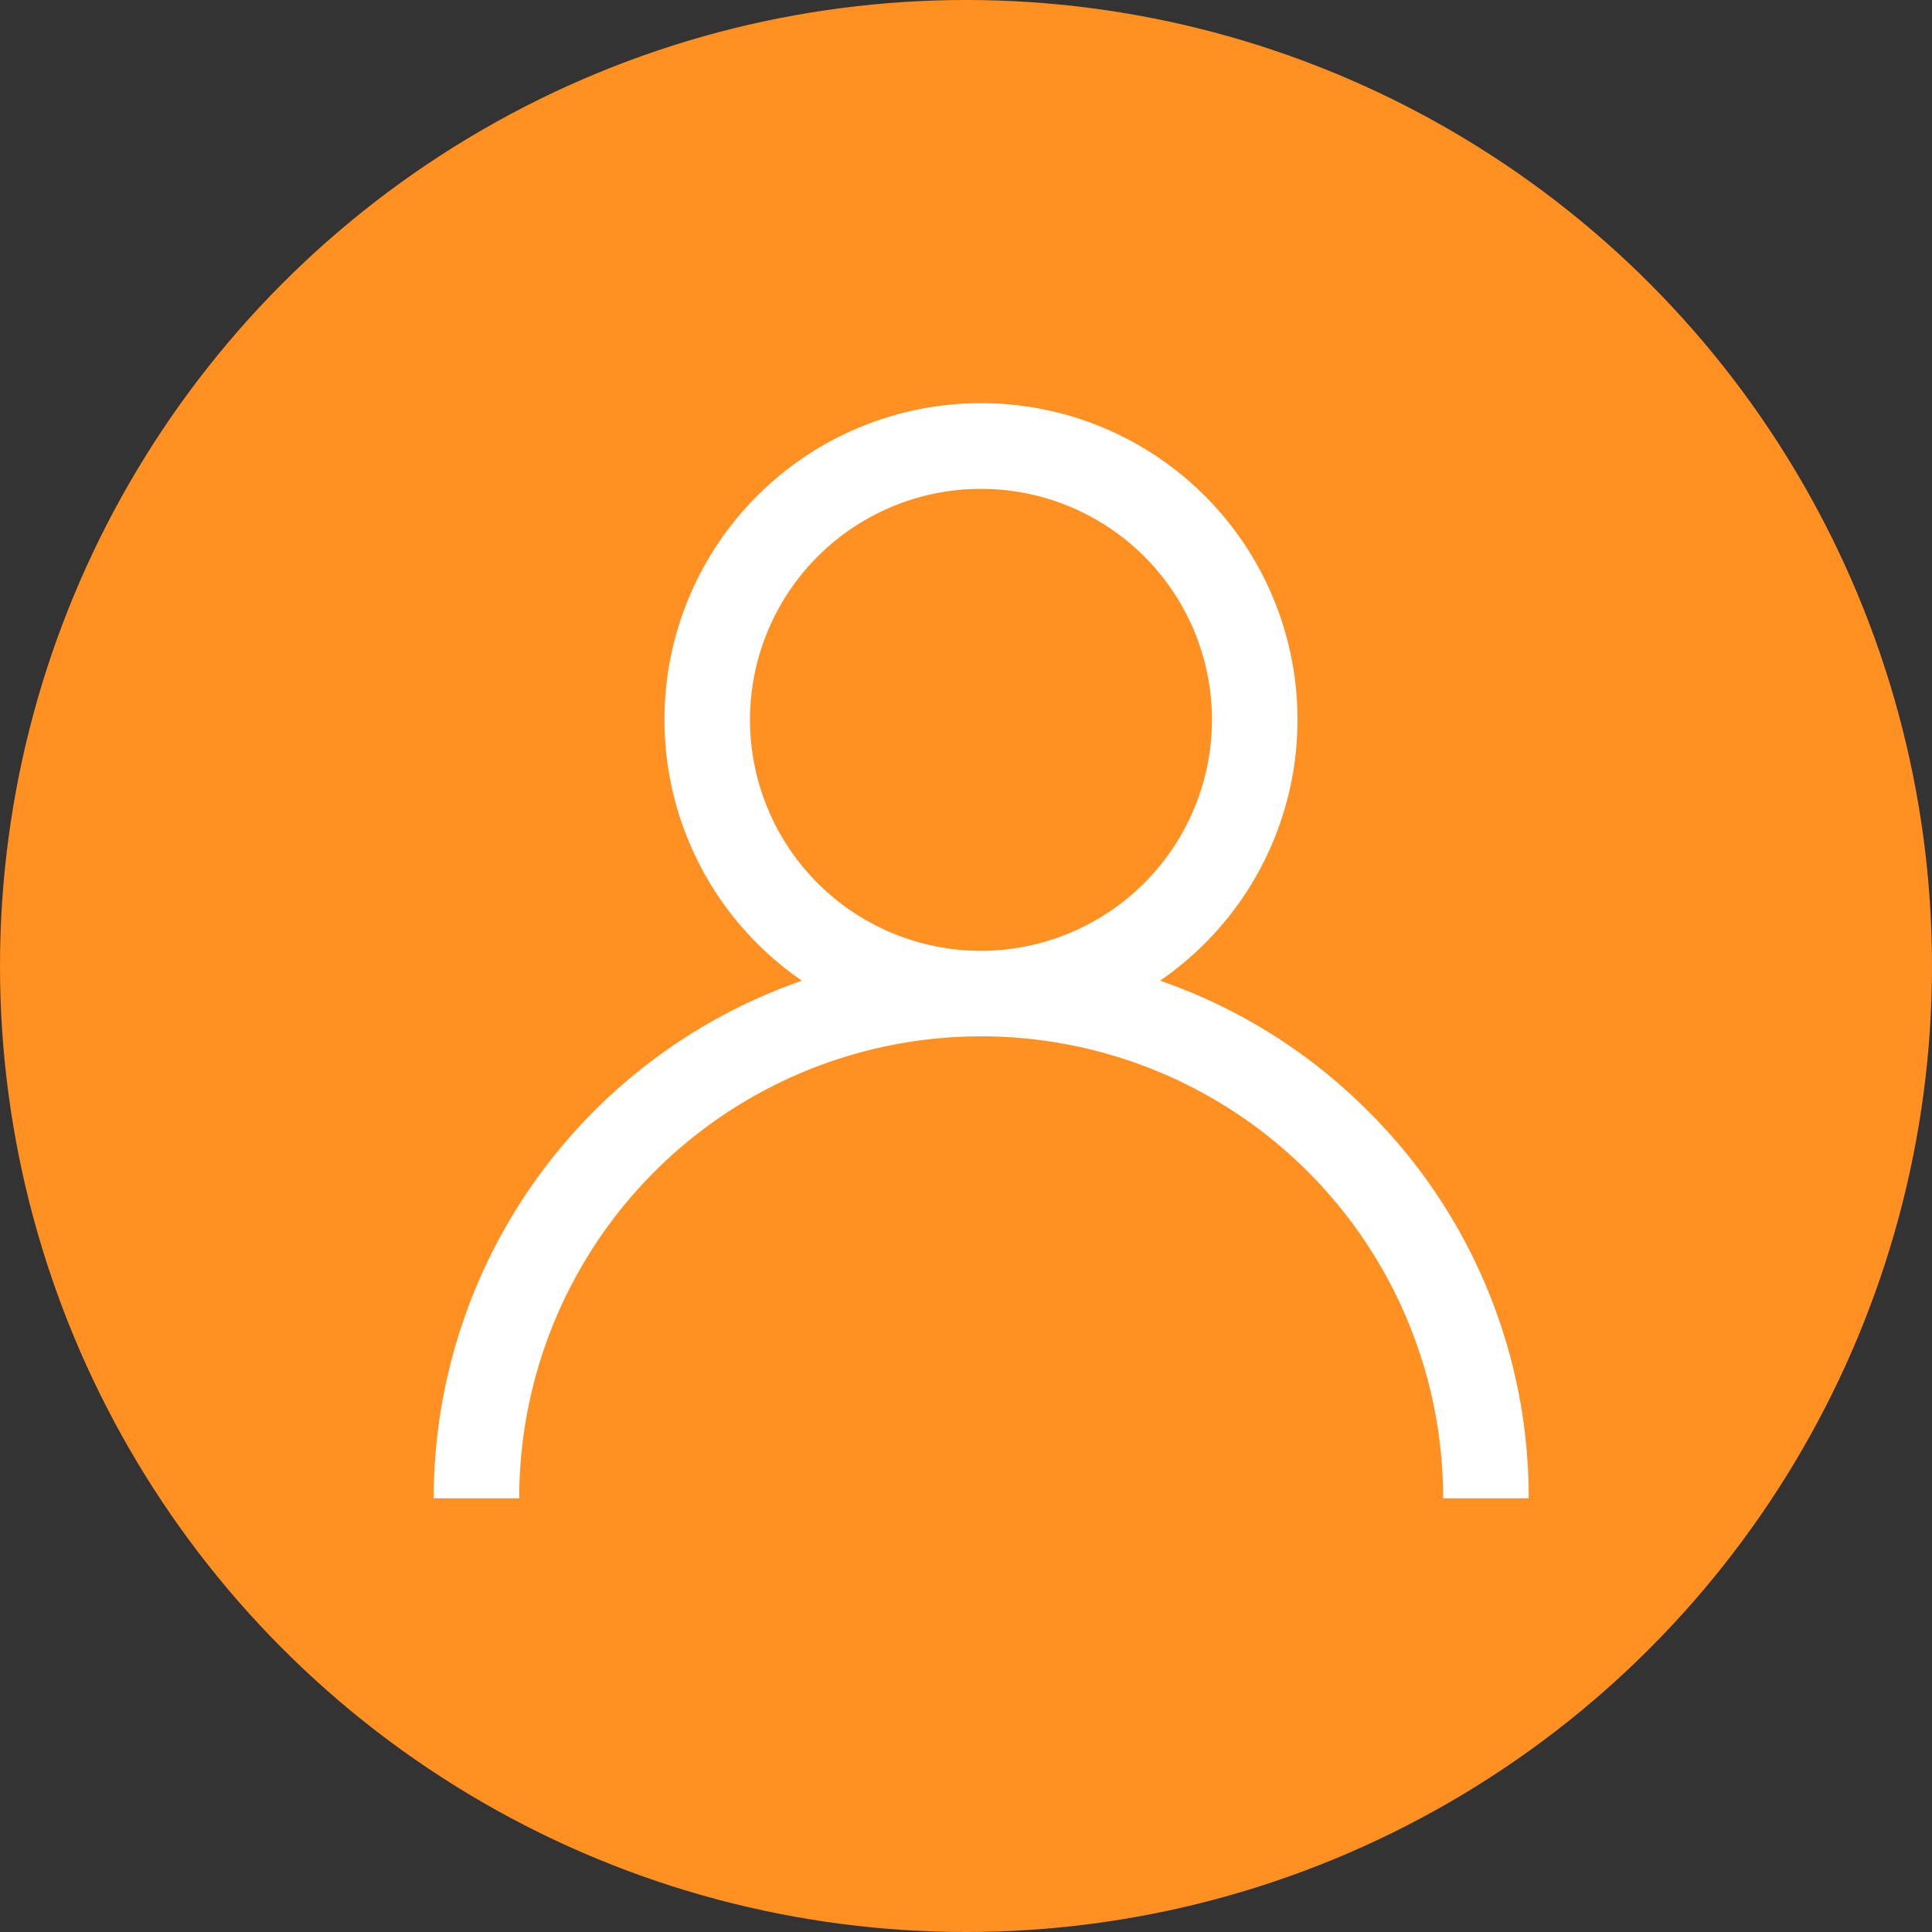
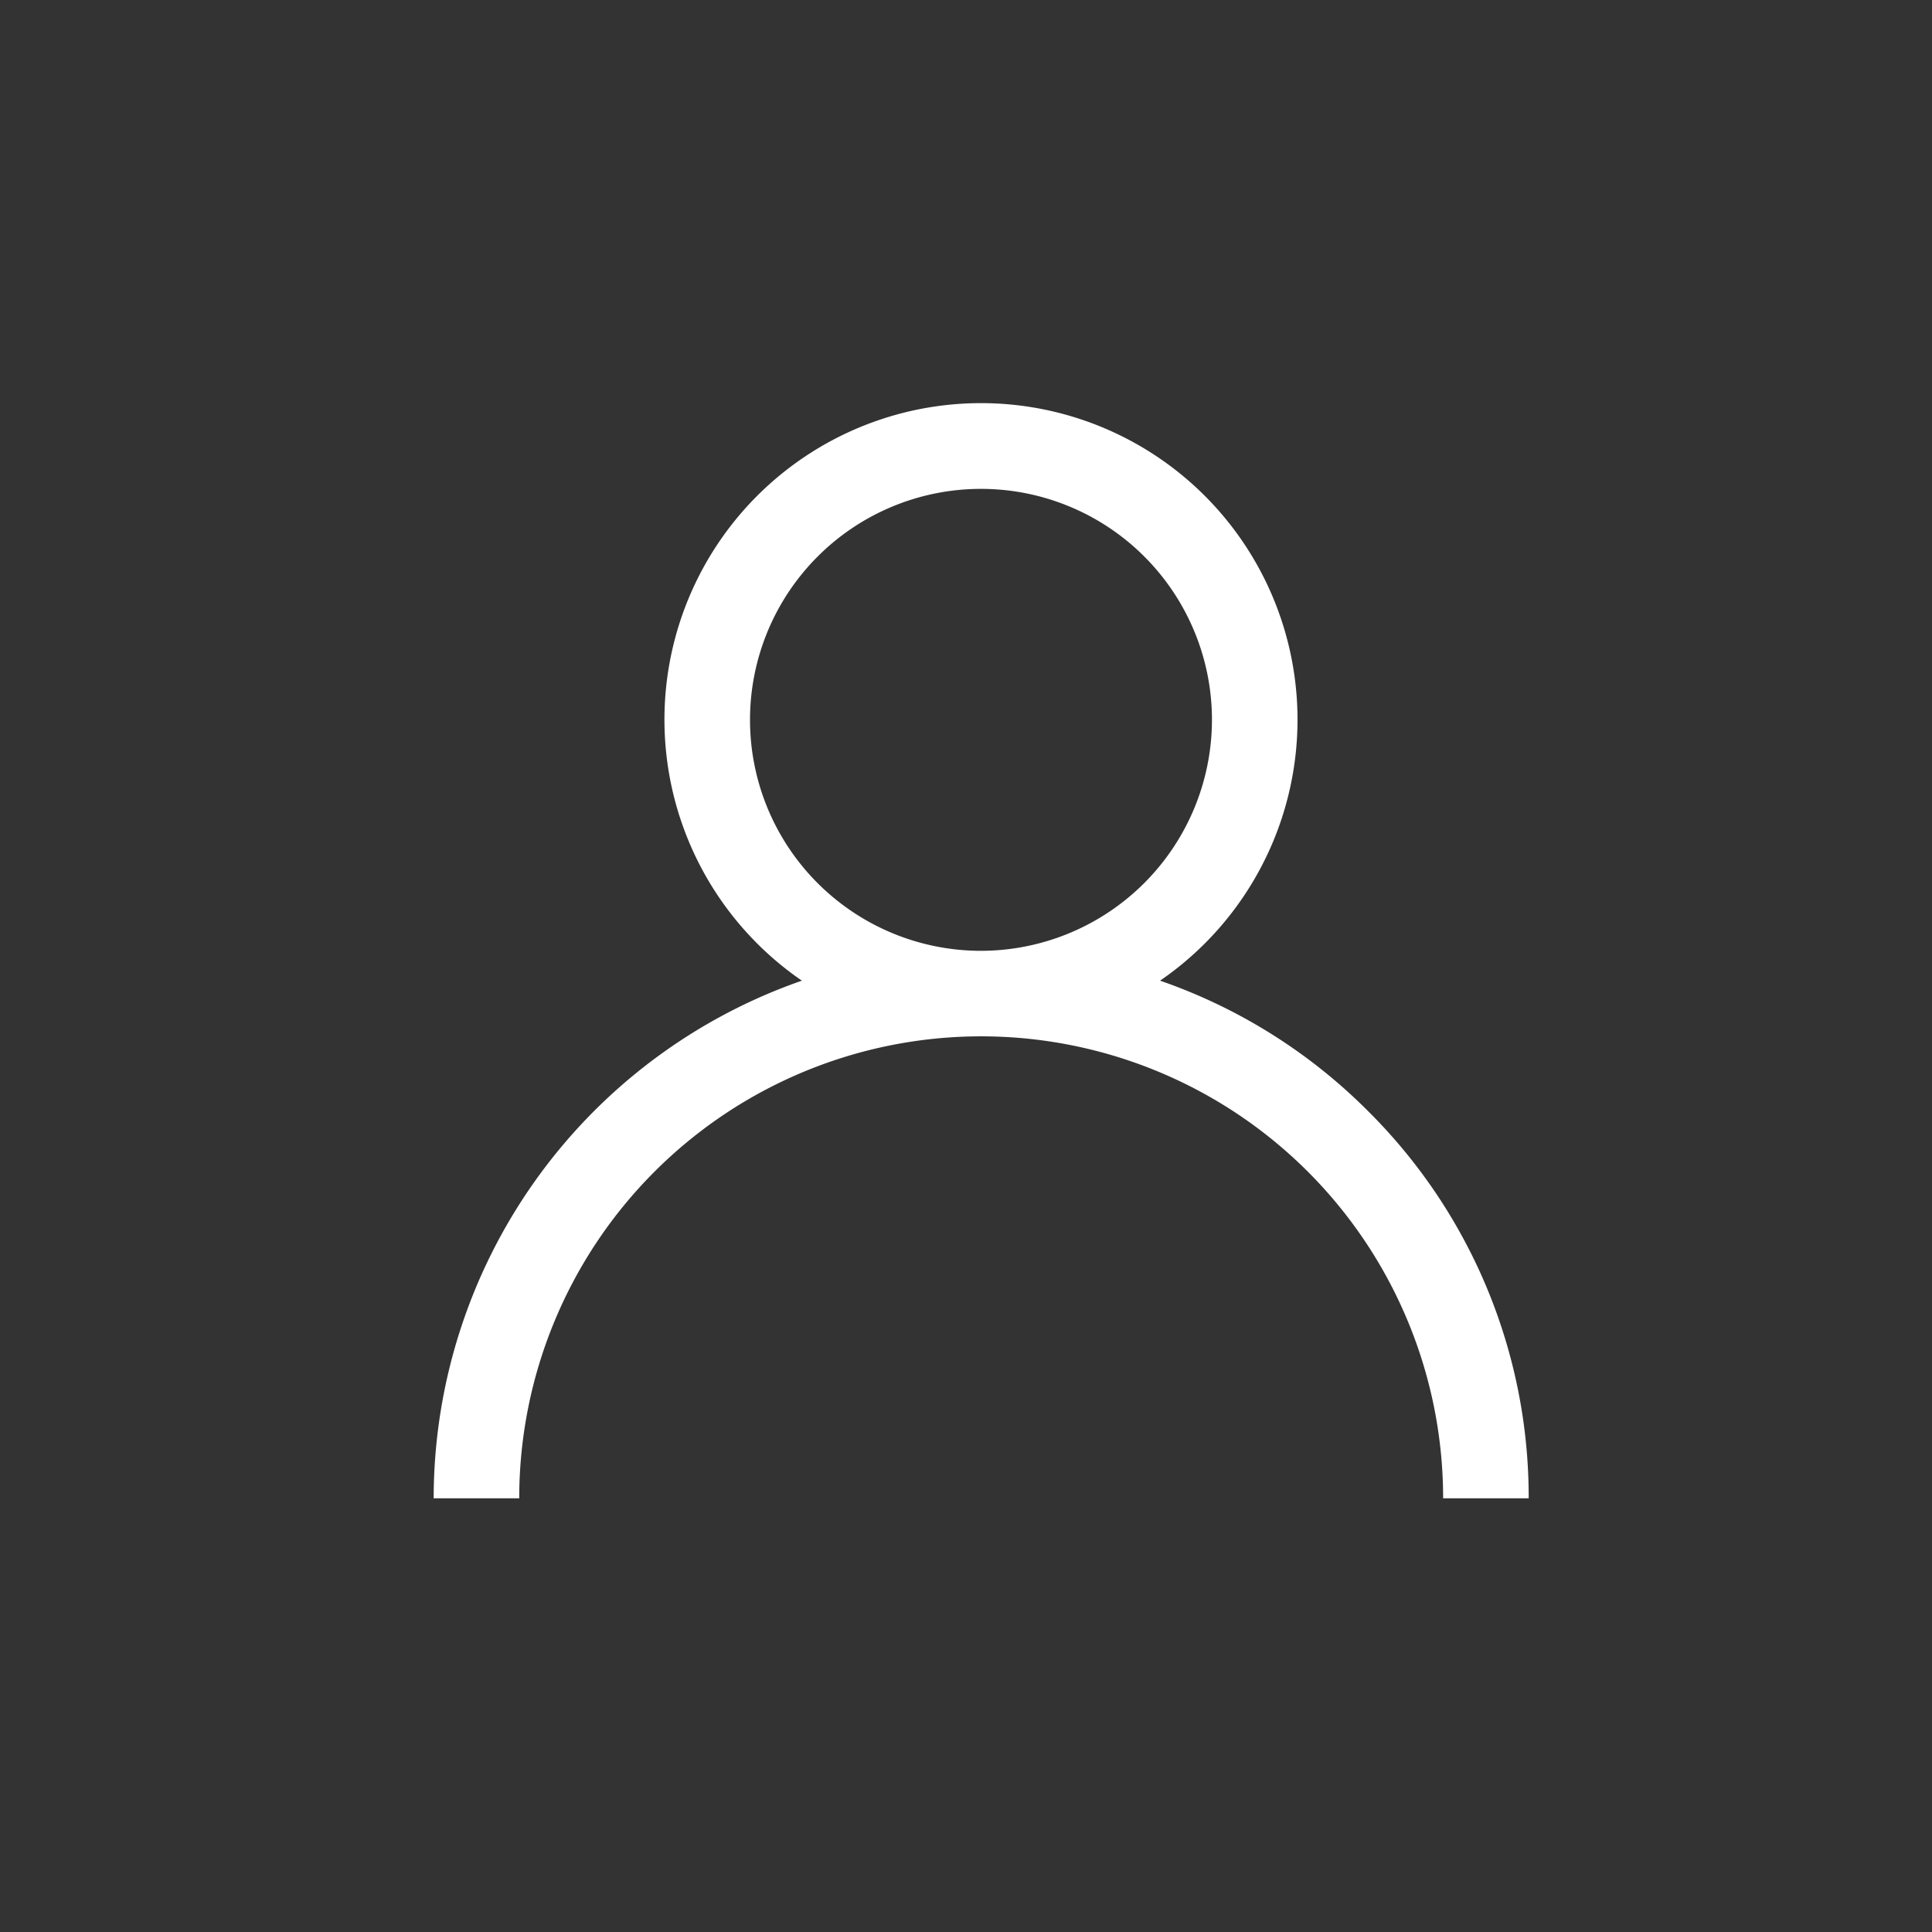
<svg xmlns="http://www.w3.org/2000/svg" width="49" height="49" viewBox="0 0 49 49">
  <rect x="0" y="0" width="49" height="49" fill="#333333" stroke="none" />
  <g transform="translate(-375.899 -952)">
-     <circle cx="24.5" cy="24.5" r="24.5" transform="translate(375.899 952)" fill="#ff9021" />
    <g transform="translate(386.898 962.229)">
      <path d="M23.7,17.953a13.832,13.832,0,0,0-5.277-3.31,8.028,8.028,0,1,0-9.084,0A13.908,13.908,0,0,0,0,27.771H2.17a11.716,11.716,0,1,1,23.432,0h2.17A13.8,13.8,0,0,0,23.7,17.953Zm-9.819-4.067a5.858,5.858,0,1,1,5.858-5.858A5.865,5.865,0,0,1,13.886,13.886Z" transform="translate(0)" fill="#fff" />
    </g>
  </g>
</svg>